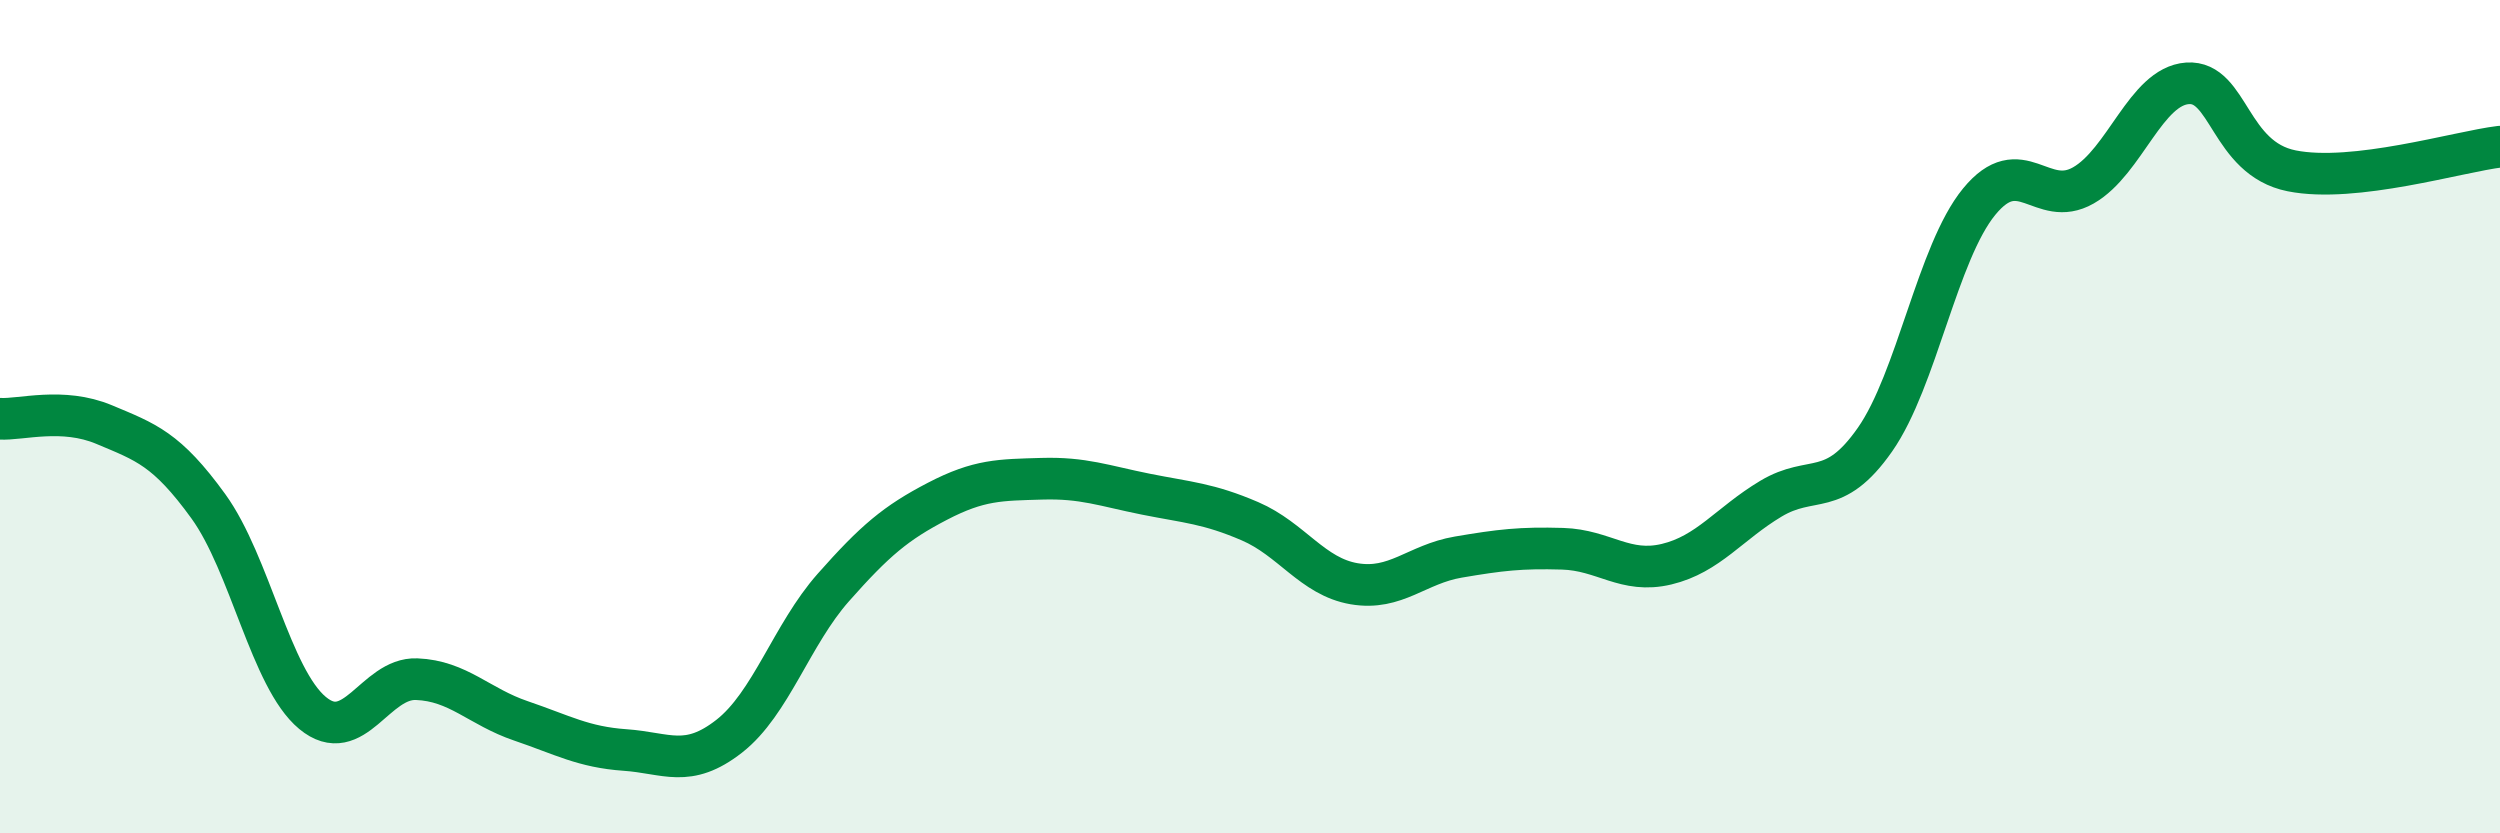
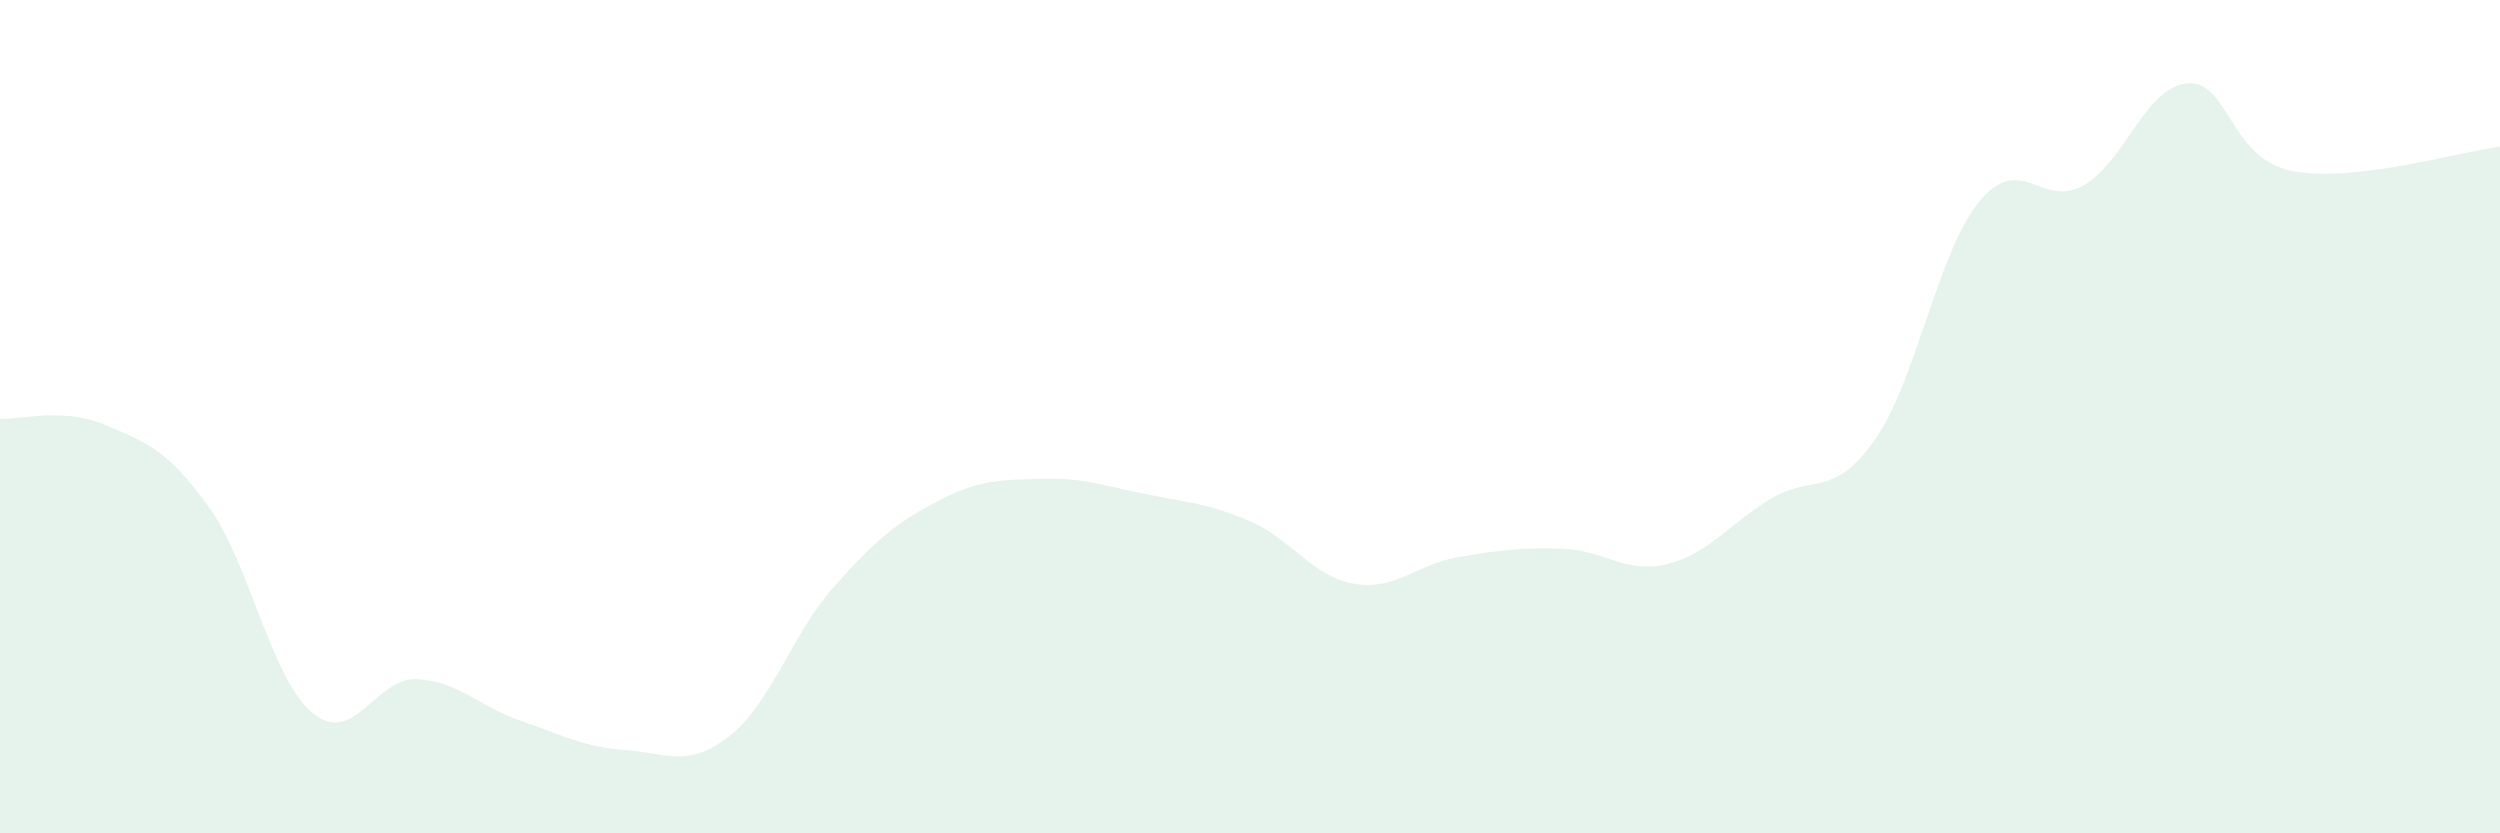
<svg xmlns="http://www.w3.org/2000/svg" width="60" height="20" viewBox="0 0 60 20">
  <path d="M 0,10.05 C 0.5,10.08 1.5,9.77 2.5,10.19 C 3.5,10.61 4,10.77 5,12.15 C 6,13.53 6.5,16.28 7.5,17.11 C 8.5,17.94 9,16.26 10,16.3 C 11,16.34 11.5,16.96 12.5,17.3 C 13.5,17.64 14,17.93 15,18 C 16,18.07 16.5,18.45 17.5,17.67 C 18.5,16.89 19,15.23 20,14.1 C 21,12.97 21.5,12.55 22.5,12.03 C 23.5,11.51 24,11.52 25,11.49 C 26,11.46 26.5,11.66 27.5,11.86 C 28.5,12.06 29,12.08 30,12.51 C 31,12.94 31.5,13.84 32.5,14.01 C 33.5,14.18 34,13.54 35,13.37 C 36,13.2 36.5,13.14 37.5,13.17 C 38.5,13.2 39,13.78 40,13.54 C 41,13.3 41.5,12.57 42.5,11.97 C 43.5,11.37 44,11.98 45,10.55 C 46,9.12 46.5,6.06 47.5,4.84 C 48.5,3.62 49,5.02 50,4.45 C 51,3.88 51.5,2.07 52.5,2 C 53.5,1.93 53.5,3.8 55,4.1 C 56.5,4.4 59,3.64 60,3.52L60 20L0 20Z" fill="#008740" opacity="0.1" stroke-linecap="round" stroke-linejoin="round" />
-   <path d="M 0,10.05 C 0.5,10.08 1.5,9.77 2.5,10.19 C 3.5,10.61 4,10.77 5,12.15 C 6,13.53 6.5,16.28 7.5,17.11 C 8.5,17.94 9,16.26 10,16.3 C 11,16.34 11.5,16.96 12.5,17.3 C 13.5,17.64 14,17.93 15,18 C 16,18.07 16.5,18.45 17.5,17.67 C 18.5,16.89 19,15.23 20,14.1 C 21,12.97 21.5,12.55 22.5,12.03 C 23.5,11.51 24,11.52 25,11.49 C 26,11.46 26.5,11.66 27.5,11.86 C 28.5,12.06 29,12.08 30,12.51 C 31,12.94 31.5,13.84 32.5,14.01 C 33.5,14.18 34,13.54 35,13.37 C 36,13.2 36.5,13.14 37.5,13.17 C 38.5,13.2 39,13.78 40,13.54 C 41,13.3 41.5,12.57 42.5,11.97 C 43.5,11.37 44,11.98 45,10.55 C 46,9.12 46.5,6.06 47.5,4.84 C 48.5,3.62 49,5.02 50,4.45 C 51,3.88 51.5,2.07 52.5,2 C 53.5,1.93 53.5,3.8 55,4.1 C 56.5,4.4 59,3.64 60,3.52" stroke="#008740" stroke-width="1" fill="none" stroke-linecap="round" stroke-linejoin="round" />
</svg>